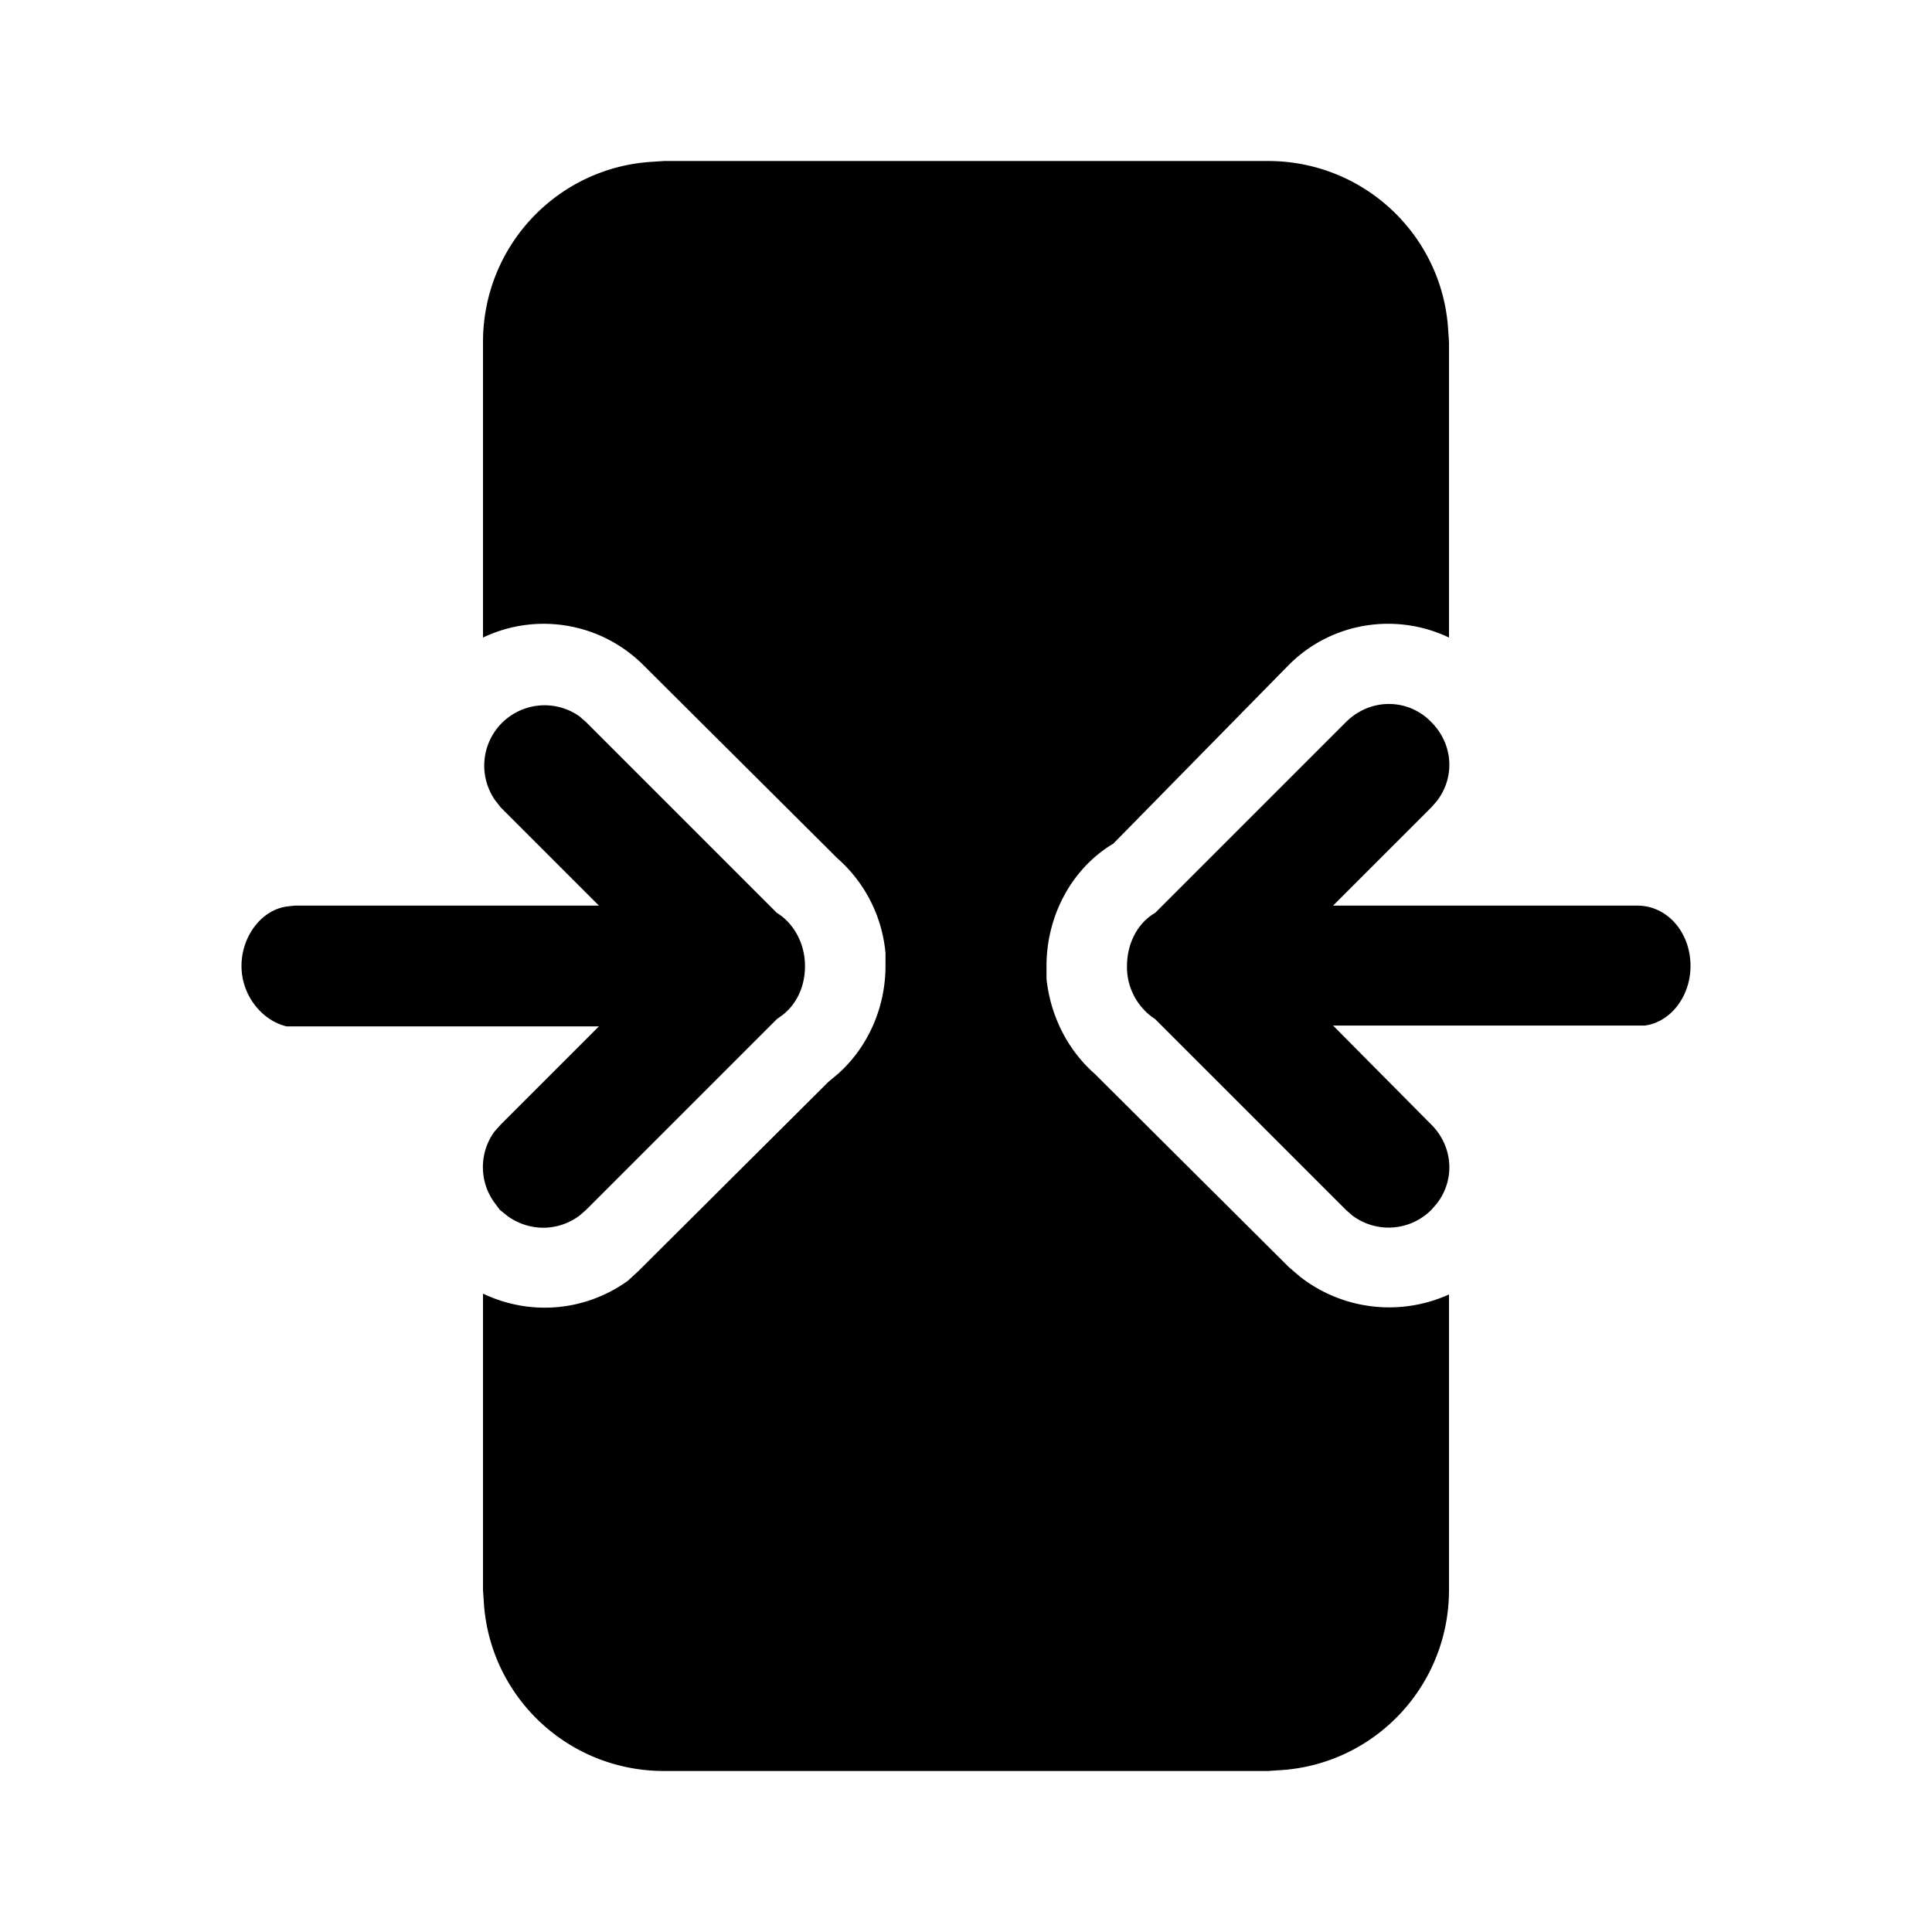
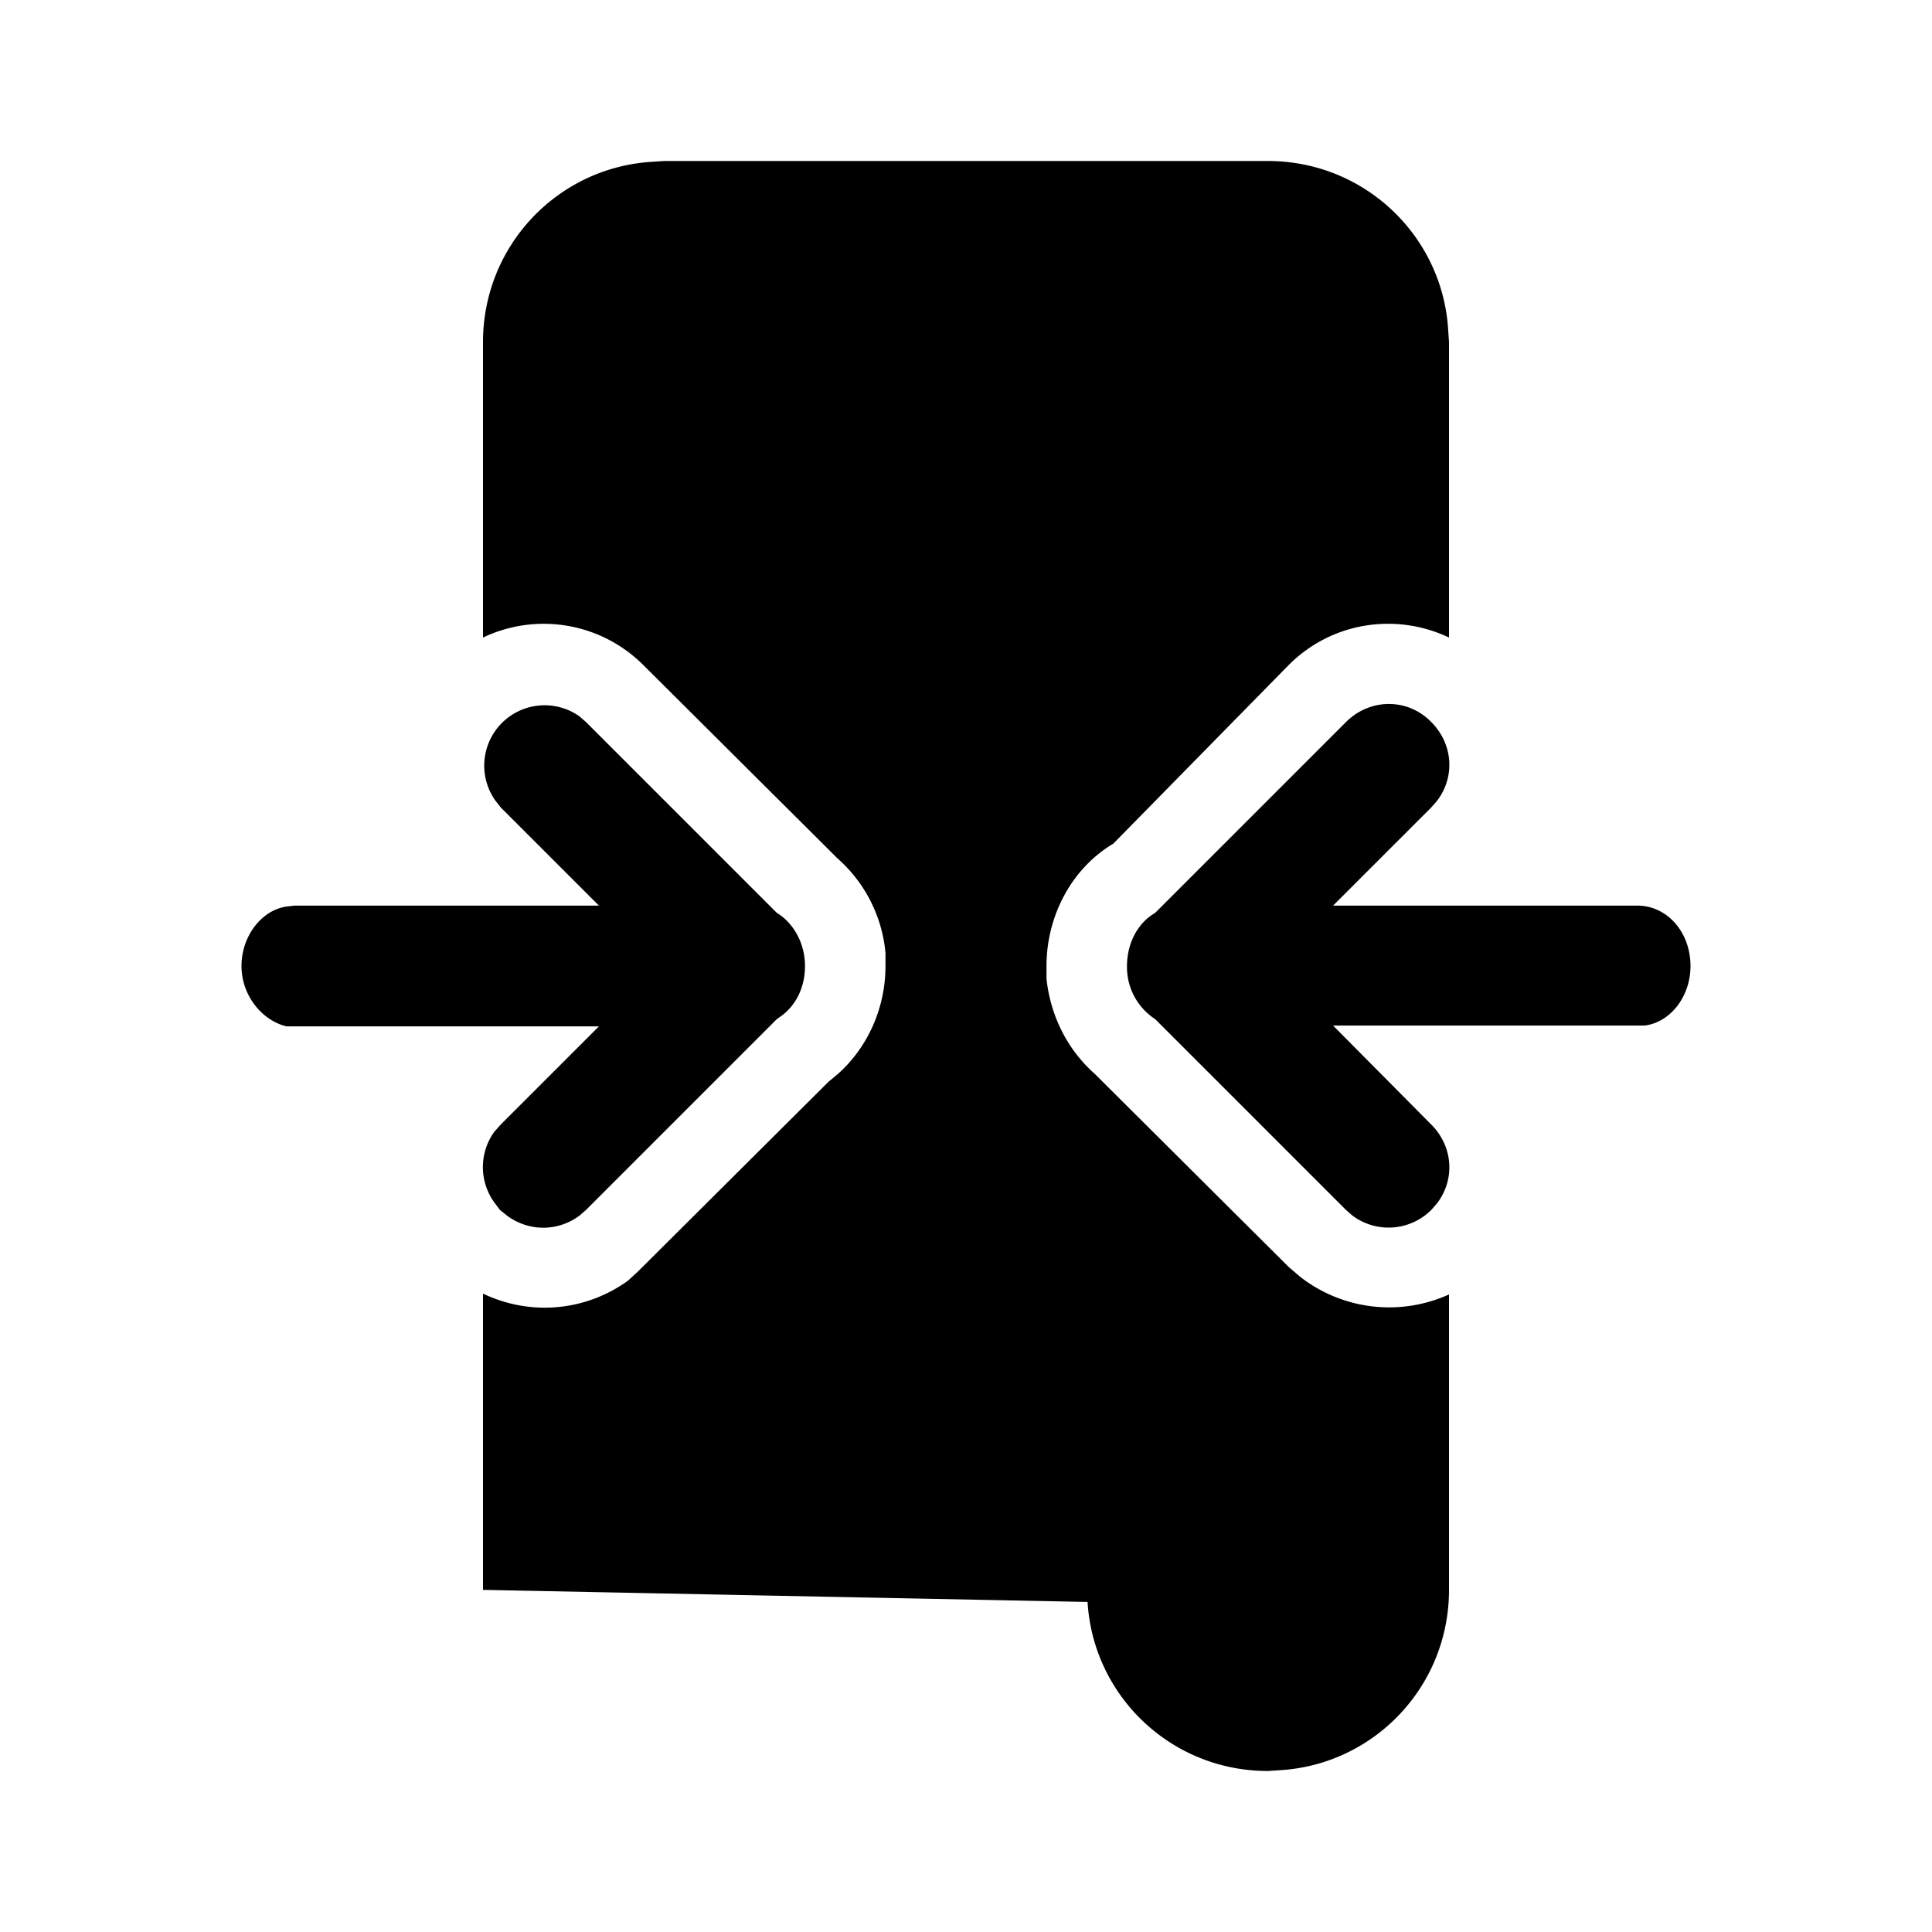
<svg xmlns="http://www.w3.org/2000/svg" width="24" height="24" viewBox="0 0 24 24">
-   <path d="M15.75 2c1.2 0 2.17.93 2.24 2.1l.01.15v3.67c-.65-.31-1.45-.2-1.99.34l-2.18 2.22c-.52.31-.83.9-.83 1.52v.16c.05.46.26.88.6 1.18l.1.1 2.31 2.3.14.12a1.8 1.8 0 0 0 1.85.22v3.67c0 1.2-.93 2.17-2.1 2.24l-.15.01h-7.5c-1.2 0-2.17-.93-2.24-2.1L6 19.75v-3.68c.59.28 1.27.22 1.8-.16l.13-.12 2.36-2.35.12-.1c.37-.33.59-.82.59-1.34v-.16a1.78 1.78 0 0 0-.6-1.18l-.1-.1-2.31-2.3A1.75 1.75 0 0 0 6 7.92V4.25c0-1.2.93-2.17 2.1-2.24L8.25 2h7.5Zm2.03 6.97c.27.27.3.68.07.98l-.07.08-1.22 1.22h3.78c.37 0 .66.33.66.75 0 .38-.25.7-.57.74H16.56l1.22 1.23c.27.27.3.68.07.98l-.07.08a.75.75 0 0 1-.98.07l-.08-.07-2.37-2.37A.77.77 0 0 1 14 12c0-.29.14-.54.35-.66l2.37-2.37c.3-.3.77-.3 1.06 0ZM7.2 8.9l.08.07 2.37 2.37c.2.12.35.37.35.66 0 .25-.1.47-.28.61l-.07.05-2.37 2.37-.08.07c-.27.2-.62.2-.89.01l-.1-.08-.06-.08a.75.75 0 0 1-.01-.89l.08-.09 1.22-1.22H3.56C3.26 12.68 3 12.37 3 12s.25-.7.57-.74l.09-.01h3.78l-1.22-1.22-.07-.09A.75.75 0 0 1 7.2 8.9Z" />
+   <path d="M15.75 2c1.2 0 2.17.93 2.24 2.1l.01.15v3.67c-.65-.31-1.45-.2-1.99.34l-2.18 2.22c-.52.31-.83.9-.83 1.52v.16c.05.46.26.88.6 1.18l.1.1 2.31 2.3.14.12a1.8 1.8 0 0 0 1.85.22v3.67c0 1.2-.93 2.17-2.1 2.24l-.15.01c-1.2 0-2.17-.93-2.24-2.1L6 19.75v-3.68c.59.28 1.27.22 1.8-.16l.13-.12 2.36-2.35.12-.1c.37-.33.59-.82.59-1.34v-.16a1.78 1.78 0 0 0-.6-1.18l-.1-.1-2.31-2.3A1.75 1.75 0 0 0 6 7.92V4.25c0-1.2.93-2.17 2.1-2.24L8.25 2h7.5Zm2.03 6.97c.27.27.3.68.07.98l-.07.08-1.22 1.22h3.78c.37 0 .66.33.66.75 0 .38-.25.7-.57.74H16.56l1.22 1.23c.27.27.3.68.07.98l-.07.08a.75.75 0 0 1-.98.07l-.08-.07-2.37-2.37A.77.77 0 0 1 14 12c0-.29.14-.54.35-.66l2.37-2.37c.3-.3.77-.3 1.06 0ZM7.2 8.9l.08.07 2.37 2.37c.2.12.35.37.35.66 0 .25-.1.47-.28.61l-.07.05-2.37 2.37-.08.07c-.27.2-.62.2-.89.01l-.1-.08-.06-.08a.75.75 0 0 1-.01-.89l.08-.09 1.22-1.22H3.56C3.26 12.68 3 12.37 3 12s.25-.7.57-.74l.09-.01h3.78l-1.22-1.22-.07-.09A.75.75 0 0 1 7.2 8.9Z" />
</svg>